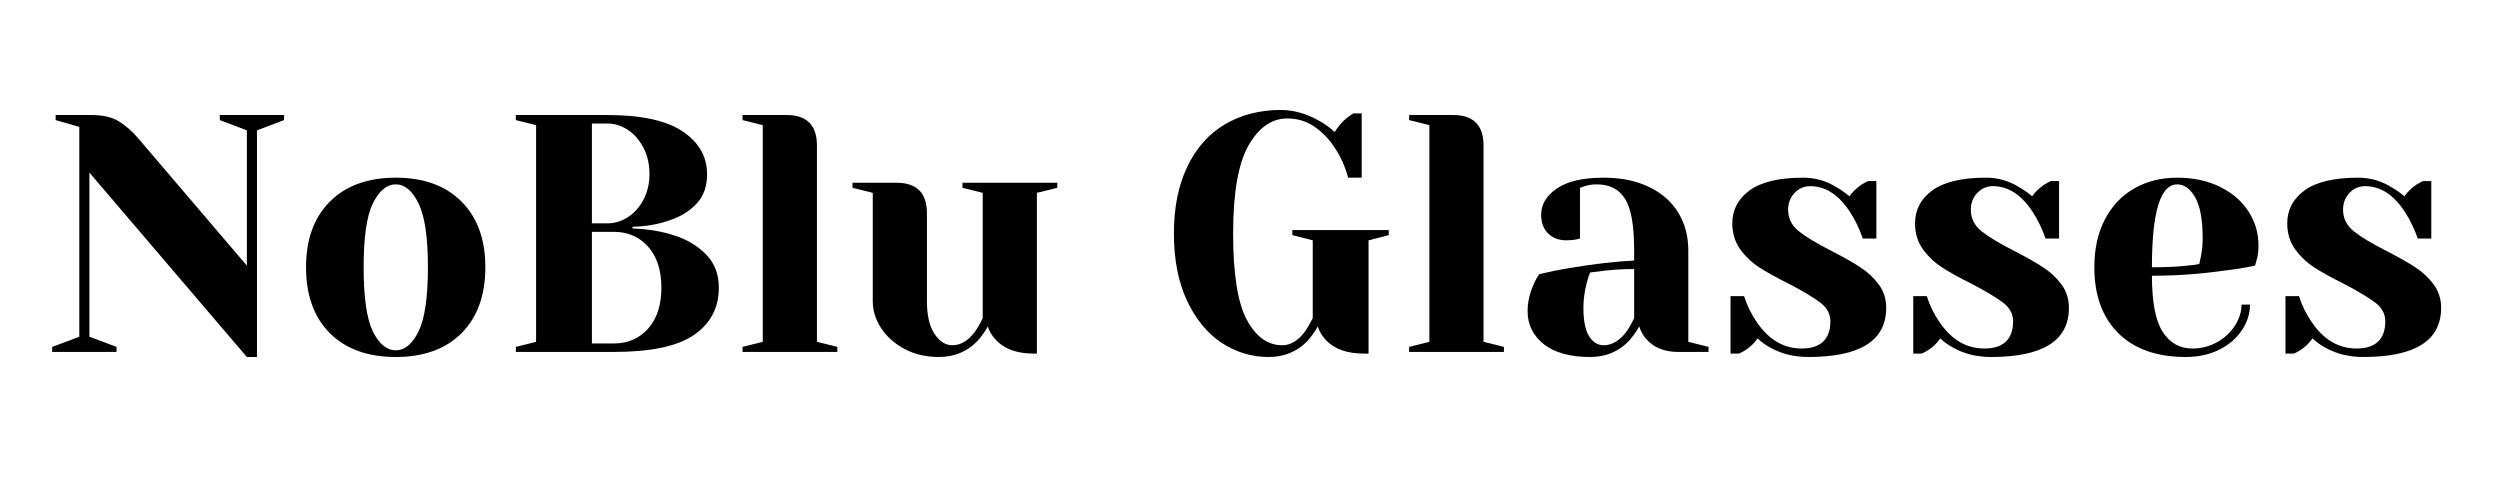
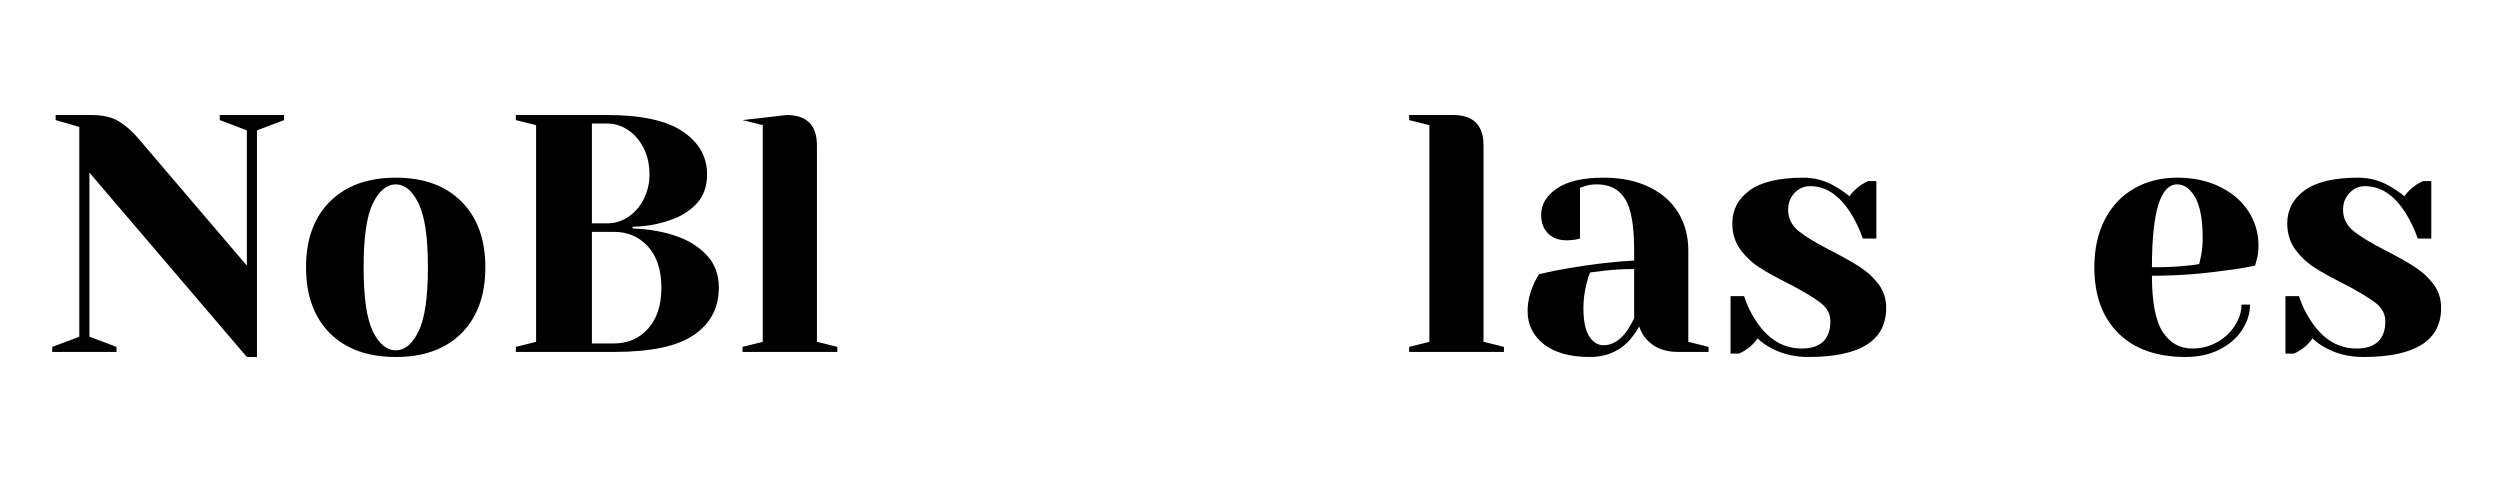
<svg xmlns="http://www.w3.org/2000/svg" width="350" zoomAndPan="magnify" viewBox="0 0 262.5 52.5" height="70" preserveAspectRatio="xMidYMid meet" version="1.0">
  <defs>
    <g />
    <clipPath id="347976b233">
      <rect x="0" width="255" y="0" height="42" />
    </clipPath>
  </defs>
  <g transform="matrix(1, 0, 0, 1, 4, 5)">
    <g clip-path="url(#347976b233)">
      <g fill="#000000" fill-opacity="1">
        <g transform="translate(0.42, 31.953)">
          <g>
            <path d="M 4.969 -18.828 L 4.969 -1.594 L 7.812 -0.531 L 7.812 0 L 1.062 0 L 1.062 -0.531 L 3.906 -1.594 L 3.906 -23.625 L 1.422 -24.344 L 1.422 -24.875 L 5.156 -24.875 C 6.406 -24.875 7.383 -24.645 8.094 -24.188 C 8.812 -23.738 9.488 -23.141 10.125 -22.391 L 21.5 -9.062 L 21.5 -23.266 L 18.656 -24.344 L 18.656 -24.875 L 25.406 -24.875 L 25.406 -24.344 L 22.562 -23.266 L 22.562 0.531 L 21.5 0.531 Z M 4.969 -18.828 " />
          </g>
        </g>
      </g>
      <g fill="#000000" fill-opacity="1">
        <g transform="translate(26.712, 31.953)">
          <g>
            <path d="M 10.844 0.531 C 7.906 0.531 5.598 -0.301 3.922 -1.969 C 2.254 -3.645 1.422 -5.953 1.422 -8.891 C 1.422 -11.816 2.254 -14.113 3.922 -15.781 C 5.598 -17.457 7.906 -18.297 10.844 -18.297 C 13.781 -18.297 16.082 -17.457 17.75 -15.781 C 19.414 -14.113 20.25 -11.816 20.25 -8.891 C 20.25 -5.953 19.414 -3.645 17.75 -1.969 C 16.082 -0.301 13.781 0.531 10.844 0.531 Z M 10.844 -0.172 C 11.789 -0.172 12.586 -0.832 13.234 -2.156 C 13.891 -3.488 14.219 -5.734 14.219 -8.891 C 14.219 -12.035 13.891 -14.27 13.234 -15.594 C 12.586 -16.926 11.789 -17.594 10.844 -17.594 C 9.895 -17.594 9.094 -16.926 8.438 -15.594 C 7.789 -14.27 7.469 -12.035 7.469 -8.891 C 7.469 -5.734 7.789 -3.488 8.438 -2.156 C 9.094 -0.832 9.895 -0.172 10.844 -0.172 Z M 10.844 -0.172 " />
          </g>
        </g>
      </g>
      <g fill="#000000" fill-opacity="1">
        <g transform="translate(48.384, 31.953)">
          <g>
            <path d="M 1.781 -0.531 L 3.906 -1.062 L 3.906 -23.812 L 1.781 -24.344 L 1.781 -24.875 L 11.375 -24.875 C 14.969 -24.875 17.613 -24.297 19.312 -23.141 C 21.008 -21.992 21.859 -20.5 21.859 -18.656 C 21.859 -17.375 21.488 -16.344 20.75 -15.562 C 20.02 -14.781 19.082 -14.203 17.938 -13.828 C 16.727 -13.398 15.426 -13.172 14.031 -13.141 L 14.031 -12.969 C 15.758 -12.895 17.266 -12.633 18.547 -12.188 C 19.848 -11.758 20.93 -11.094 21.797 -10.188 C 22.66 -9.289 23.094 -8.145 23.094 -6.75 C 23.094 -4.645 22.227 -2.992 20.5 -1.797 C 18.77 -0.598 15.961 0 12.078 0 L 1.781 0 Z M 11.375 -13.5 C 12.156 -13.5 12.879 -13.719 13.547 -14.156 C 14.223 -14.594 14.77 -15.207 15.188 -16 C 15.602 -16.801 15.812 -17.688 15.812 -18.656 C 15.812 -19.695 15.602 -20.617 15.188 -21.422 C 14.77 -22.234 14.223 -22.863 13.547 -23.312 C 12.879 -23.758 12.156 -23.984 11.375 -23.984 L 9.766 -23.984 L 9.766 -13.5 Z M 12.078 -0.891 C 13.547 -0.891 14.742 -1.41 15.672 -2.453 C 16.598 -3.492 17.062 -4.926 17.062 -6.75 C 17.062 -8.57 16.598 -10.004 15.672 -11.047 C 14.742 -12.086 13.547 -12.609 12.078 -12.609 L 9.766 -12.609 L 9.766 -0.891 Z M 12.078 -0.891 " />
          </g>
        </g>
      </g>
      <g fill="#000000" fill-opacity="1">
        <g transform="translate(72.544, 31.953)">
          <g>
-             <path d="M 1.422 -0.531 L 3.547 -1.062 L 3.547 -23.812 L 1.422 -24.344 L 1.422 -24.875 L 6.047 -24.875 C 8.172 -24.875 9.234 -23.805 9.234 -21.672 L 9.234 -1.062 L 11.375 -0.531 L 11.375 0 L 1.422 0 Z M 1.422 -0.531 " />
+             <path d="M 1.422 -0.531 L 3.547 -1.062 L 3.547 -23.812 L 1.422 -24.344 L 6.047 -24.875 C 8.172 -24.875 9.234 -23.805 9.234 -21.672 L 9.234 -1.062 L 11.375 -0.531 L 11.375 0 L 1.422 0 Z M 1.422 -0.531 " />
          </g>
        </g>
      </g>
      <g fill="#000000" fill-opacity="1">
        <g transform="translate(84.624, 31.953)">
          <g>
-             <path d="M 9.953 0.531 C 8.617 0.531 7.426 0.254 6.375 -0.297 C 5.32 -0.859 4.5 -1.586 3.906 -2.484 C 3.312 -3.391 3.016 -4.336 3.016 -5.328 L 3.016 -16.703 L 0.891 -17.234 L 0.891 -17.766 L 5.5 -17.766 C 7.633 -17.766 8.703 -16.695 8.703 -14.562 L 8.703 -5.328 C 8.703 -3.836 8.969 -2.691 9.5 -1.891 C 10.031 -1.098 10.656 -0.703 11.375 -0.703 C 12.25 -0.703 13.039 -1.176 13.75 -2.125 C 14.008 -2.488 14.281 -2.961 14.562 -3.547 L 14.562 -16.703 L 12.438 -17.234 L 12.438 -17.766 L 22.391 -17.766 L 22.391 -17.234 L 20.25 -16.703 L 20.25 0.172 L 19.891 0.172 C 18.16 0.172 16.848 -0.301 15.953 -1.25 C 15.547 -1.676 15.258 -2.148 15.094 -2.672 C 14.77 -2.078 14.379 -1.539 13.922 -1.062 C 12.859 0 11.535 0.531 9.953 0.531 Z M 9.953 0.531 " />
-           </g>
+             </g>
        </g>
      </g>
      <g fill="#000000" fill-opacity="1">
        <g transform="translate(107.718, 31.953)">
          <g />
        </g>
      </g>
      <g fill="#000000" fill-opacity="1">
        <g transform="translate(117.666, 31.953)">
          <g>
-             <path d="M 11.547 0.531 C 9.742 0.531 8.082 0.023 6.562 -0.984 C 5.051 -2.004 3.844 -3.492 2.938 -5.453 C 2.039 -7.41 1.594 -9.738 1.594 -12.438 C 1.594 -15.156 2.062 -17.492 3 -19.453 C 3.938 -21.41 5.25 -22.891 6.938 -23.891 C 8.633 -24.898 10.598 -25.406 12.828 -25.406 C 14.18 -25.406 15.539 -25.016 16.906 -24.234 C 17.426 -23.953 17.945 -23.57 18.469 -23.094 C 18.875 -23.707 19.289 -24.191 19.719 -24.547 C 20.145 -24.859 20.383 -25.023 20.438 -25.047 L 21.312 -25.047 L 21.312 -18.297 L 19.891 -18.297 C 19.586 -19.43 19.129 -20.461 18.516 -21.391 C 17.941 -22.285 17.234 -23.031 16.391 -23.625 C 15.555 -24.219 14.594 -24.516 13.5 -24.516 C 11.863 -24.516 10.504 -23.566 9.422 -21.672 C 8.348 -19.773 7.812 -16.695 7.812 -12.438 C 7.812 -8.176 8.289 -5.156 9.25 -3.375 C 10.207 -1.594 11.445 -0.703 12.969 -0.703 C 13.844 -0.703 14.633 -1.176 15.344 -2.125 C 15.602 -2.488 15.879 -2.961 16.172 -3.547 L 16.172 -11.719 L 14.031 -12.266 L 14.031 -12.797 L 24.156 -12.797 L 24.156 -12.266 L 22.031 -11.719 L 22.031 0.172 L 21.5 0.172 C 19.77 0.172 18.453 -0.301 17.547 -1.25 C 17.148 -1.676 16.867 -2.148 16.703 -2.672 C 16.367 -2.078 15.977 -1.539 15.531 -1.062 C 14.457 0 13.129 0.531 11.547 0.531 Z M 11.547 0.531 " />
-           </g>
+             </g>
        </g>
      </g>
      <g fill="#000000" fill-opacity="1">
        <g transform="translate(142.537, 31.953)">
          <g>
            <path d="M 1.422 -0.531 L 3.547 -1.062 L 3.547 -23.812 L 1.422 -24.344 L 1.422 -24.875 L 6.047 -24.875 C 8.172 -24.875 9.234 -23.805 9.234 -21.672 L 9.234 -1.062 L 11.375 -0.531 L 11.375 0 L 1.422 0 Z M 1.422 -0.531 " />
          </g>
        </g>
      </g>
      <g fill="#000000" fill-opacity="1">
        <g transform="translate(154.617, 31.953)">
          <g>
            <path d="M 8.344 0.531 C 6.238 0.531 4.617 0.082 3.484 -0.812 C 2.348 -1.719 1.781 -2.867 1.781 -4.266 C 1.781 -5.191 1.977 -6.102 2.375 -7 C 2.539 -7.426 2.754 -7.816 3.016 -8.172 C 3.992 -8.41 5.051 -8.625 6.188 -8.812 C 8.738 -9.238 11 -9.5 12.969 -9.594 L 12.969 -10.656 C 12.969 -13.289 12.645 -15.102 12 -16.094 C 11.363 -17.094 10.383 -17.594 9.062 -17.594 C 8.562 -17.594 8.133 -17.531 7.781 -17.406 L 7.281 -17.234 L 7.281 -11.906 L 6.828 -11.797 C 6.441 -11.742 6.117 -11.719 5.859 -11.719 C 5.055 -11.719 4.41 -11.961 3.922 -12.453 C 3.441 -12.941 3.203 -13.586 3.203 -14.391 C 3.203 -15.484 3.75 -16.406 4.844 -17.156 C 5.945 -17.914 7.586 -18.297 9.766 -18.297 C 11.617 -18.297 13.211 -17.969 14.547 -17.312 C 15.891 -16.664 16.91 -15.766 17.609 -14.609 C 18.305 -13.461 18.656 -12.145 18.656 -10.656 L 18.656 -1.062 L 20.781 -0.531 L 20.781 0 L 17.594 0 C 16.164 0 15.062 -0.438 14.281 -1.312 C 13.945 -1.664 13.688 -2.117 13.5 -2.672 C 13.164 -2.078 12.773 -1.539 12.328 -1.062 C 11.266 0 9.938 0.531 8.344 0.531 Z M 9.766 -0.703 C 10.641 -0.703 11.438 -1.176 12.156 -2.125 C 12.414 -2.488 12.688 -2.961 12.969 -3.547 L 12.969 -8.703 C 11.875 -8.703 10.832 -8.645 9.844 -8.531 C 9.102 -8.438 8.602 -8.375 8.344 -8.344 C 8.227 -8.082 8.113 -7.727 8 -7.281 C 7.758 -6.383 7.641 -5.5 7.641 -4.625 C 7.641 -3.289 7.836 -2.301 8.234 -1.656 C 8.641 -1.02 9.148 -0.703 9.766 -0.703 Z M 9.766 -0.703 " />
          </g>
        </g>
      </g>
      <g fill="#000000" fill-opacity="1">
        <g transform="translate(176.112, 31.953)">
          <g>
            <path d="M 9.766 0.531 C 8.297 0.531 6.984 0.211 5.828 -0.422 C 5.254 -0.734 4.789 -1.066 4.438 -1.422 C 4.062 -0.898 3.648 -0.5 3.203 -0.219 C 2.984 -0.07 2.742 0.055 2.484 0.172 L 1.594 0.172 L 1.594 -5.859 L 3.016 -5.859 C 3.328 -4.867 3.781 -3.945 4.375 -3.094 C 5.625 -1.27 7.188 -0.359 9.062 -0.359 C 10.051 -0.359 10.801 -0.598 11.312 -1.078 C 11.82 -1.566 12.078 -2.273 12.078 -3.203 C 12.078 -3.984 11.727 -4.641 11.031 -5.172 C 10.332 -5.703 9.238 -6.359 7.75 -7.141 C 6.469 -7.773 5.43 -8.348 4.641 -8.859 C 3.848 -9.367 3.172 -10.008 2.609 -10.781 C 2.055 -11.551 1.781 -12.457 1.781 -13.5 C 1.781 -14.926 2.391 -16.082 3.609 -16.969 C 4.828 -17.852 6.703 -18.297 9.234 -18.297 C 10.492 -18.297 11.656 -17.961 12.719 -17.297 C 13.238 -16.992 13.691 -16.676 14.078 -16.344 C 14.379 -16.77 14.789 -17.172 15.312 -17.547 C 15.719 -17.785 15.957 -17.914 16.031 -17.938 L 16.906 -17.938 L 16.906 -11.906 L 15.484 -11.906 C 15.129 -12.926 14.691 -13.836 14.172 -14.641 C 12.992 -16.484 11.586 -17.406 9.953 -17.406 C 9.305 -17.406 8.758 -17.164 8.312 -16.688 C 7.863 -16.219 7.641 -15.629 7.641 -14.922 C 7.641 -14.023 8.016 -13.273 8.766 -12.672 C 9.523 -12.066 10.676 -11.375 12.219 -10.594 C 13.477 -9.945 14.477 -9.379 15.219 -8.891 C 15.969 -8.41 16.609 -7.816 17.141 -7.109 C 17.672 -6.398 17.938 -5.57 17.938 -4.625 C 17.938 -1.188 15.211 0.531 9.766 0.531 Z M 9.766 0.531 " />
          </g>
        </g>
      </g>
      <g fill="#000000" fill-opacity="1">
        <g transform="translate(195.298, 31.953)">
          <g>
-             <path d="M 9.766 0.531 C 8.297 0.531 6.984 0.211 5.828 -0.422 C 5.254 -0.734 4.789 -1.066 4.438 -1.422 C 4.062 -0.898 3.648 -0.5 3.203 -0.219 C 2.984 -0.07 2.742 0.055 2.484 0.172 L 1.594 0.172 L 1.594 -5.859 L 3.016 -5.859 C 3.328 -4.867 3.781 -3.945 4.375 -3.094 C 5.625 -1.27 7.188 -0.359 9.062 -0.359 C 10.051 -0.359 10.801 -0.598 11.312 -1.078 C 11.82 -1.566 12.078 -2.273 12.078 -3.203 C 12.078 -3.984 11.727 -4.641 11.031 -5.172 C 10.332 -5.703 9.238 -6.359 7.75 -7.141 C 6.469 -7.773 5.43 -8.348 4.641 -8.859 C 3.848 -9.367 3.172 -10.008 2.609 -10.781 C 2.055 -11.551 1.781 -12.457 1.781 -13.5 C 1.781 -14.926 2.391 -16.082 3.609 -16.969 C 4.828 -17.852 6.703 -18.297 9.234 -18.297 C 10.492 -18.297 11.656 -17.961 12.719 -17.297 C 13.238 -16.992 13.691 -16.676 14.078 -16.344 C 14.379 -16.77 14.789 -17.172 15.312 -17.547 C 15.719 -17.785 15.957 -17.914 16.031 -17.938 L 16.906 -17.938 L 16.906 -11.906 L 15.484 -11.906 C 15.129 -12.926 14.691 -13.836 14.172 -14.641 C 12.992 -16.484 11.586 -17.406 9.953 -17.406 C 9.305 -17.406 8.758 -17.164 8.312 -16.688 C 7.863 -16.219 7.641 -15.629 7.641 -14.922 C 7.641 -14.023 8.016 -13.273 8.766 -12.672 C 9.523 -12.066 10.676 -11.375 12.219 -10.594 C 13.477 -9.945 14.477 -9.379 15.219 -8.891 C 15.969 -8.41 16.609 -7.816 17.141 -7.109 C 17.672 -6.398 17.938 -5.57 17.938 -4.625 C 17.938 -1.188 15.211 0.531 9.766 0.531 Z M 9.766 0.531 " />
-           </g>
+             </g>
        </g>
      </g>
      <g fill="#000000" fill-opacity="1">
        <g transform="translate(214.484, 31.953)">
          <g>
            <path d="M 11.016 0.531 C 7.984 0.531 5.625 -0.301 3.938 -1.969 C 2.258 -3.645 1.422 -5.953 1.422 -8.891 C 1.422 -10.805 1.785 -12.473 2.516 -13.891 C 3.254 -15.316 4.281 -16.406 5.594 -17.156 C 6.906 -17.914 8.414 -18.297 10.125 -18.297 C 11.832 -18.297 13.332 -17.973 14.625 -17.328 C 15.914 -16.691 16.91 -15.832 17.609 -14.75 C 18.305 -13.676 18.656 -12.488 18.656 -11.188 C 18.656 -10.594 18.594 -10.086 18.469 -9.672 L 18.297 -9.062 C 17.273 -8.844 16.176 -8.664 15 -8.531 C 12.508 -8.176 10 -8 7.469 -8 C 7.469 -5.25 7.844 -3.285 8.594 -2.109 C 9.352 -0.941 10.395 -0.359 11.719 -0.359 C 12.645 -0.359 13.504 -0.578 14.297 -1.016 C 15.086 -1.453 15.711 -2.031 16.172 -2.75 C 16.641 -3.477 16.875 -4.219 16.875 -4.969 L 17.766 -4.969 C 17.766 -4.02 17.477 -3.117 16.906 -2.266 C 16.344 -1.422 15.551 -0.742 14.531 -0.234 C 13.508 0.273 12.336 0.531 11.016 0.531 Z M 7.469 -8.891 C 8.977 -8.891 10.207 -8.945 11.156 -9.062 C 11.562 -9.082 11.988 -9.141 12.438 -9.234 C 12.457 -9.359 12.516 -9.617 12.609 -10.016 C 12.734 -10.609 12.797 -11.238 12.797 -11.906 C 12.797 -13.875 12.535 -15.312 12.016 -16.219 C 11.492 -17.133 10.863 -17.594 10.125 -17.594 C 8.352 -17.594 7.469 -14.691 7.469 -8.891 Z M 7.469 -8.891 " />
          </g>
        </g>
      </g>
      <g fill="#000000" fill-opacity="1">
        <g transform="translate(234.38, 31.953)">
          <g>
            <path d="M 9.766 0.531 C 8.297 0.531 6.984 0.211 5.828 -0.422 C 5.254 -0.734 4.789 -1.066 4.438 -1.422 C 4.062 -0.898 3.648 -0.5 3.203 -0.219 C 2.984 -0.07 2.742 0.055 2.484 0.172 L 1.594 0.172 L 1.594 -5.859 L 3.016 -5.859 C 3.328 -4.867 3.781 -3.945 4.375 -3.094 C 5.625 -1.27 7.188 -0.359 9.062 -0.359 C 10.051 -0.359 10.801 -0.598 11.312 -1.078 C 11.82 -1.566 12.078 -2.273 12.078 -3.203 C 12.078 -3.984 11.727 -4.641 11.031 -5.172 C 10.332 -5.703 9.238 -6.359 7.75 -7.141 C 6.469 -7.773 5.43 -8.348 4.641 -8.859 C 3.848 -9.367 3.172 -10.008 2.609 -10.781 C 2.055 -11.551 1.781 -12.457 1.781 -13.5 C 1.781 -14.926 2.391 -16.082 3.609 -16.969 C 4.828 -17.852 6.703 -18.297 9.234 -18.297 C 10.492 -18.297 11.656 -17.961 12.719 -17.297 C 13.238 -16.992 13.691 -16.676 14.078 -16.344 C 14.379 -16.77 14.789 -17.172 15.312 -17.547 C 15.719 -17.785 15.957 -17.914 16.031 -17.938 L 16.906 -17.938 L 16.906 -11.906 L 15.484 -11.906 C 15.129 -12.926 14.691 -13.836 14.172 -14.641 C 12.992 -16.484 11.586 -17.406 9.953 -17.406 C 9.305 -17.406 8.758 -17.164 8.312 -16.688 C 7.863 -16.219 7.641 -15.629 7.641 -14.922 C 7.641 -14.023 8.016 -13.273 8.766 -12.672 C 9.523 -12.066 10.676 -11.375 12.219 -10.594 C 13.477 -9.945 14.477 -9.379 15.219 -8.891 C 15.969 -8.41 16.609 -7.816 17.141 -7.109 C 17.672 -6.398 17.938 -5.57 17.938 -4.625 C 17.938 -1.188 15.211 0.531 9.766 0.531 Z M 9.766 0.531 " />
          </g>
        </g>
      </g>
    </g>
  </g>
</svg>